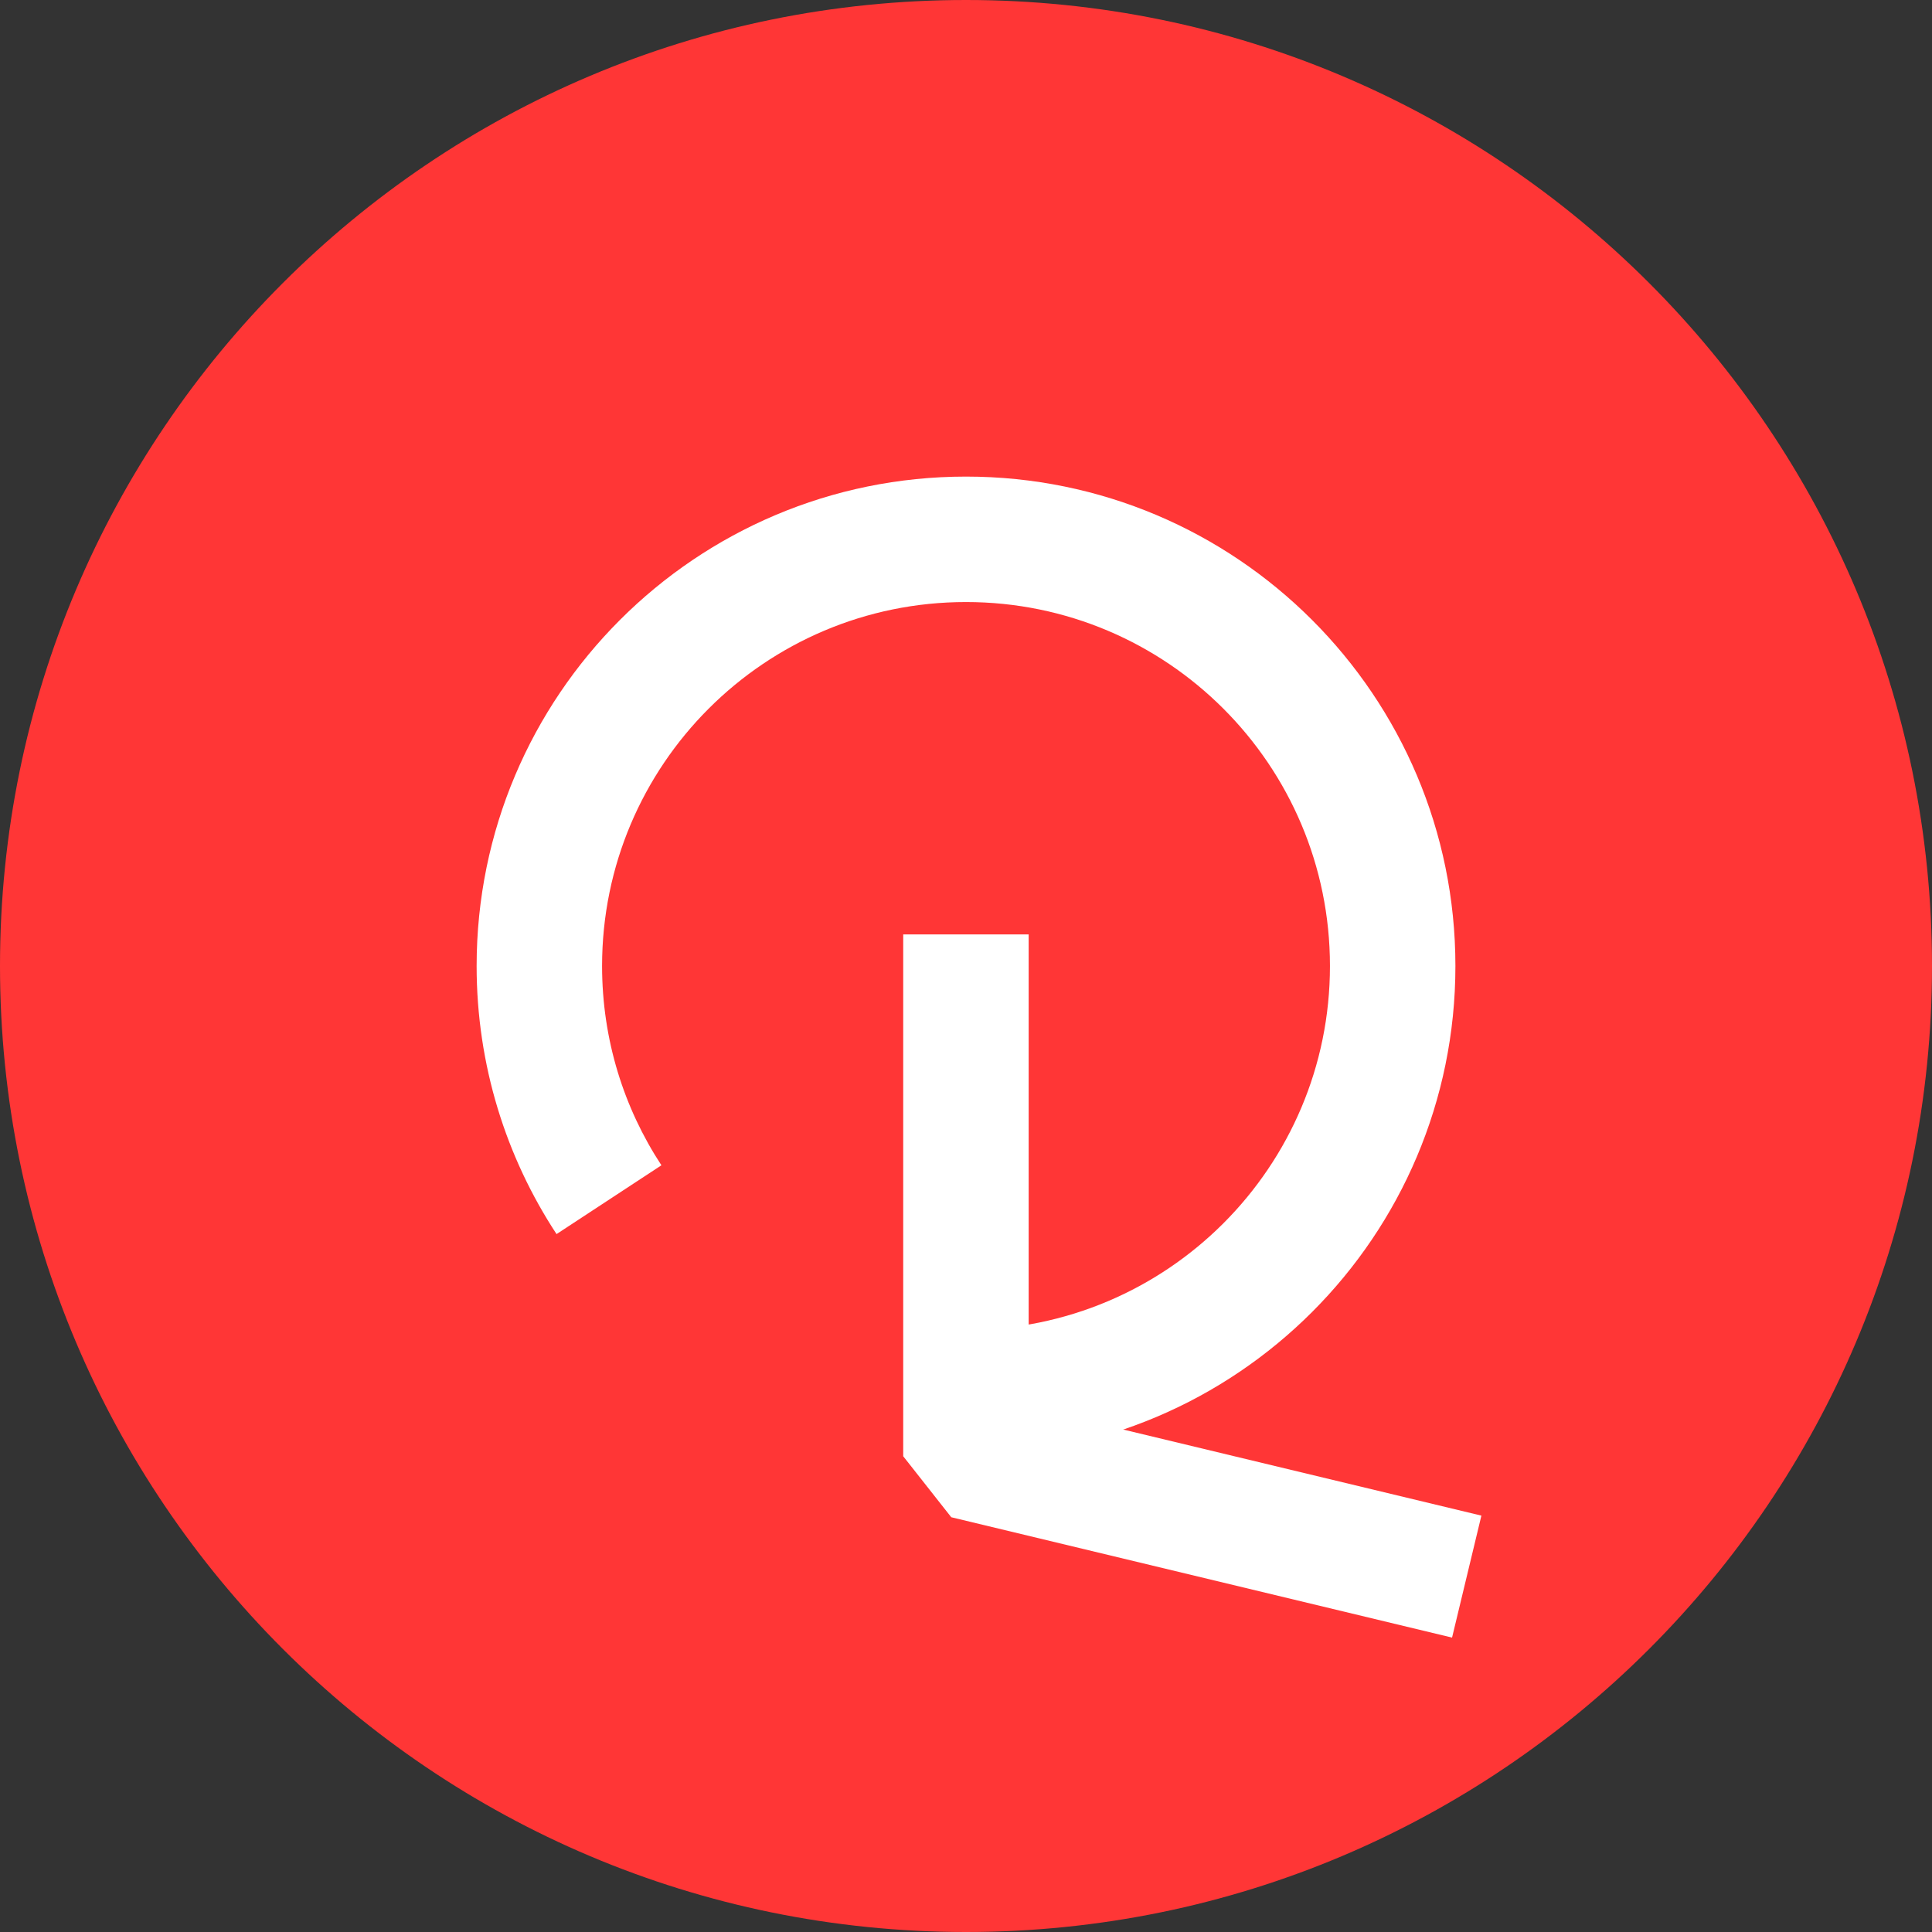
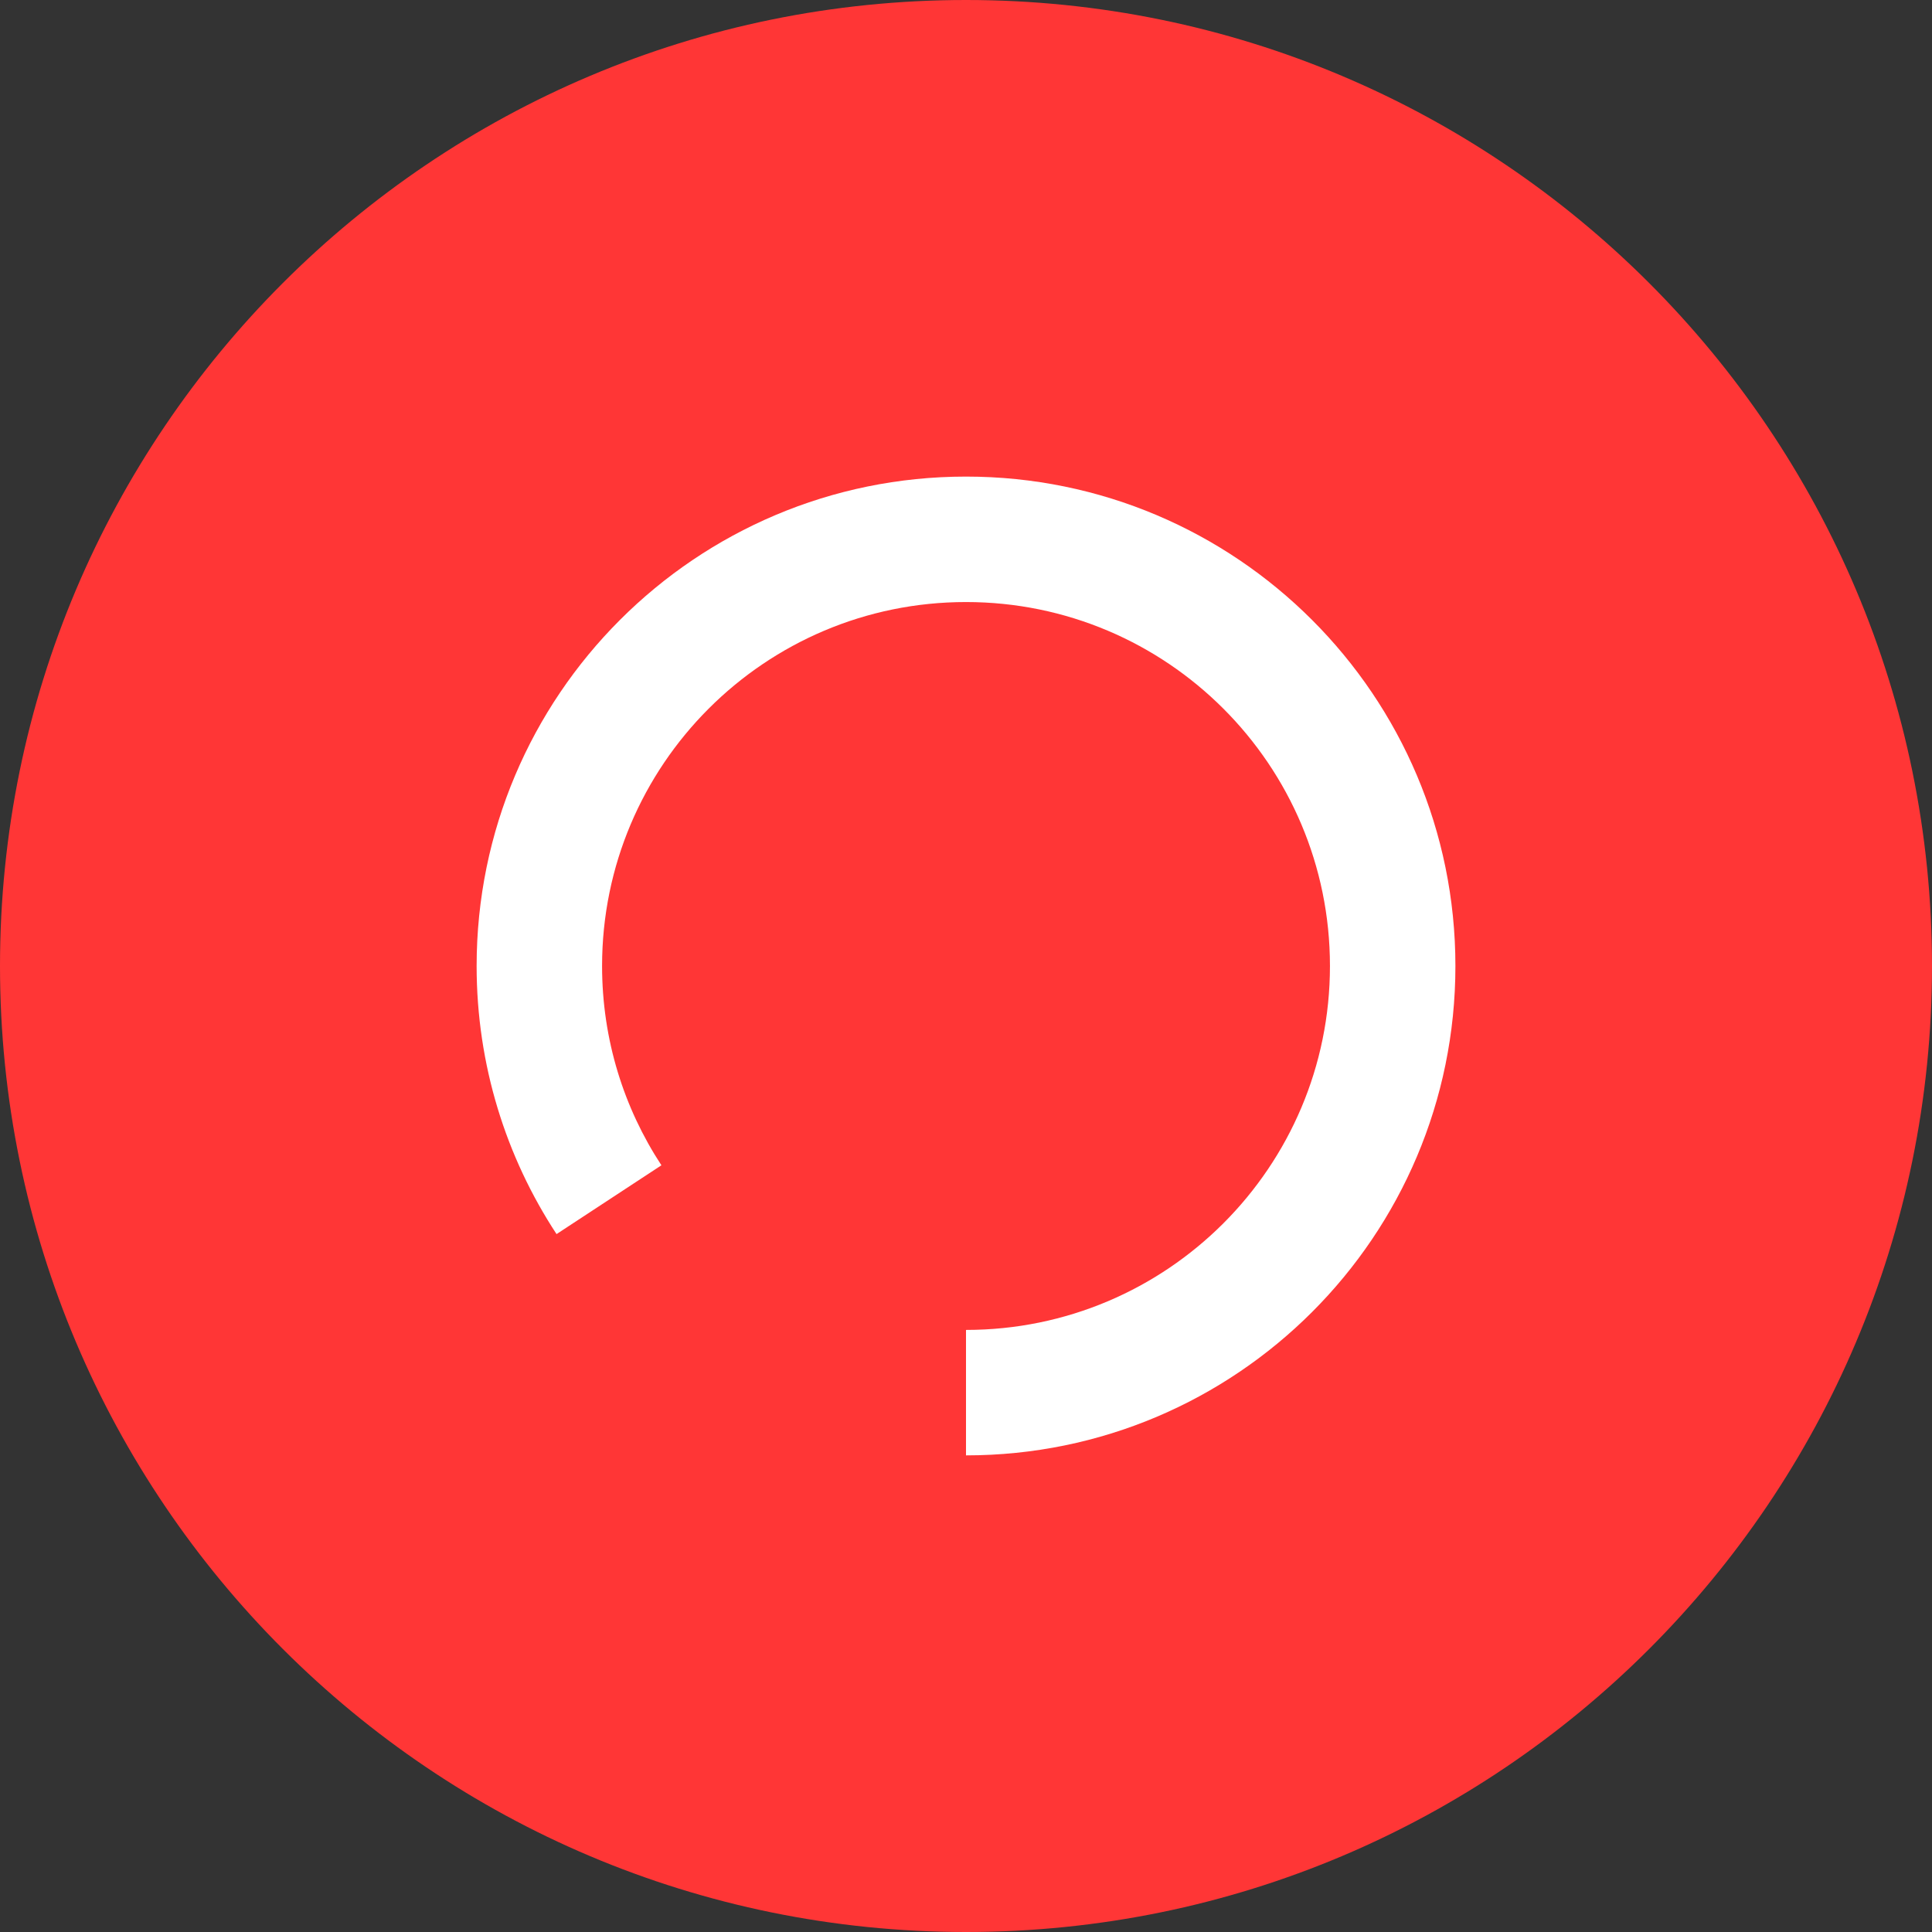
<svg xmlns="http://www.w3.org/2000/svg" width="60" height="60" viewBox="0 0 60 60" fill="none">
  <rect x="0" y="0" width="60" height="60" fill="#333333" stroke="none" />
  <path d="M60 30C60 46.569 46.569 60 30 60C13.431 60 0 46.569 0 30C0 13.431 13.431 0 30 0C46.569 0 60 13.431 60 30Z" fill="#FF3636" />
  <path fill-rule="evenodd" clip-rule="evenodd" d="M30 18.697C23.758 18.697 18.698 23.757 18.698 30C18.698 32.288 19.376 34.412 20.541 36.189L17.284 38.326C15.714 35.934 14.802 33.07 14.802 30C14.802 21.606 21.606 14.801 30 14.801C38.394 14.801 45.199 21.606 45.199 30C45.199 38.394 38.394 45.198 30 45.198V41.302C36.243 41.302 41.303 36.242 41.303 30C41.303 23.757 36.243 18.697 30 18.697Z" fill="white" />
-   <path fill-rule="evenodd" clip-rule="evenodd" d="M31.946 29.019V43.69L46.006 47.069L45.095 50.857L29.542 47.119L28.05 45.225V29.019H31.946Z" fill="white" />
</svg>